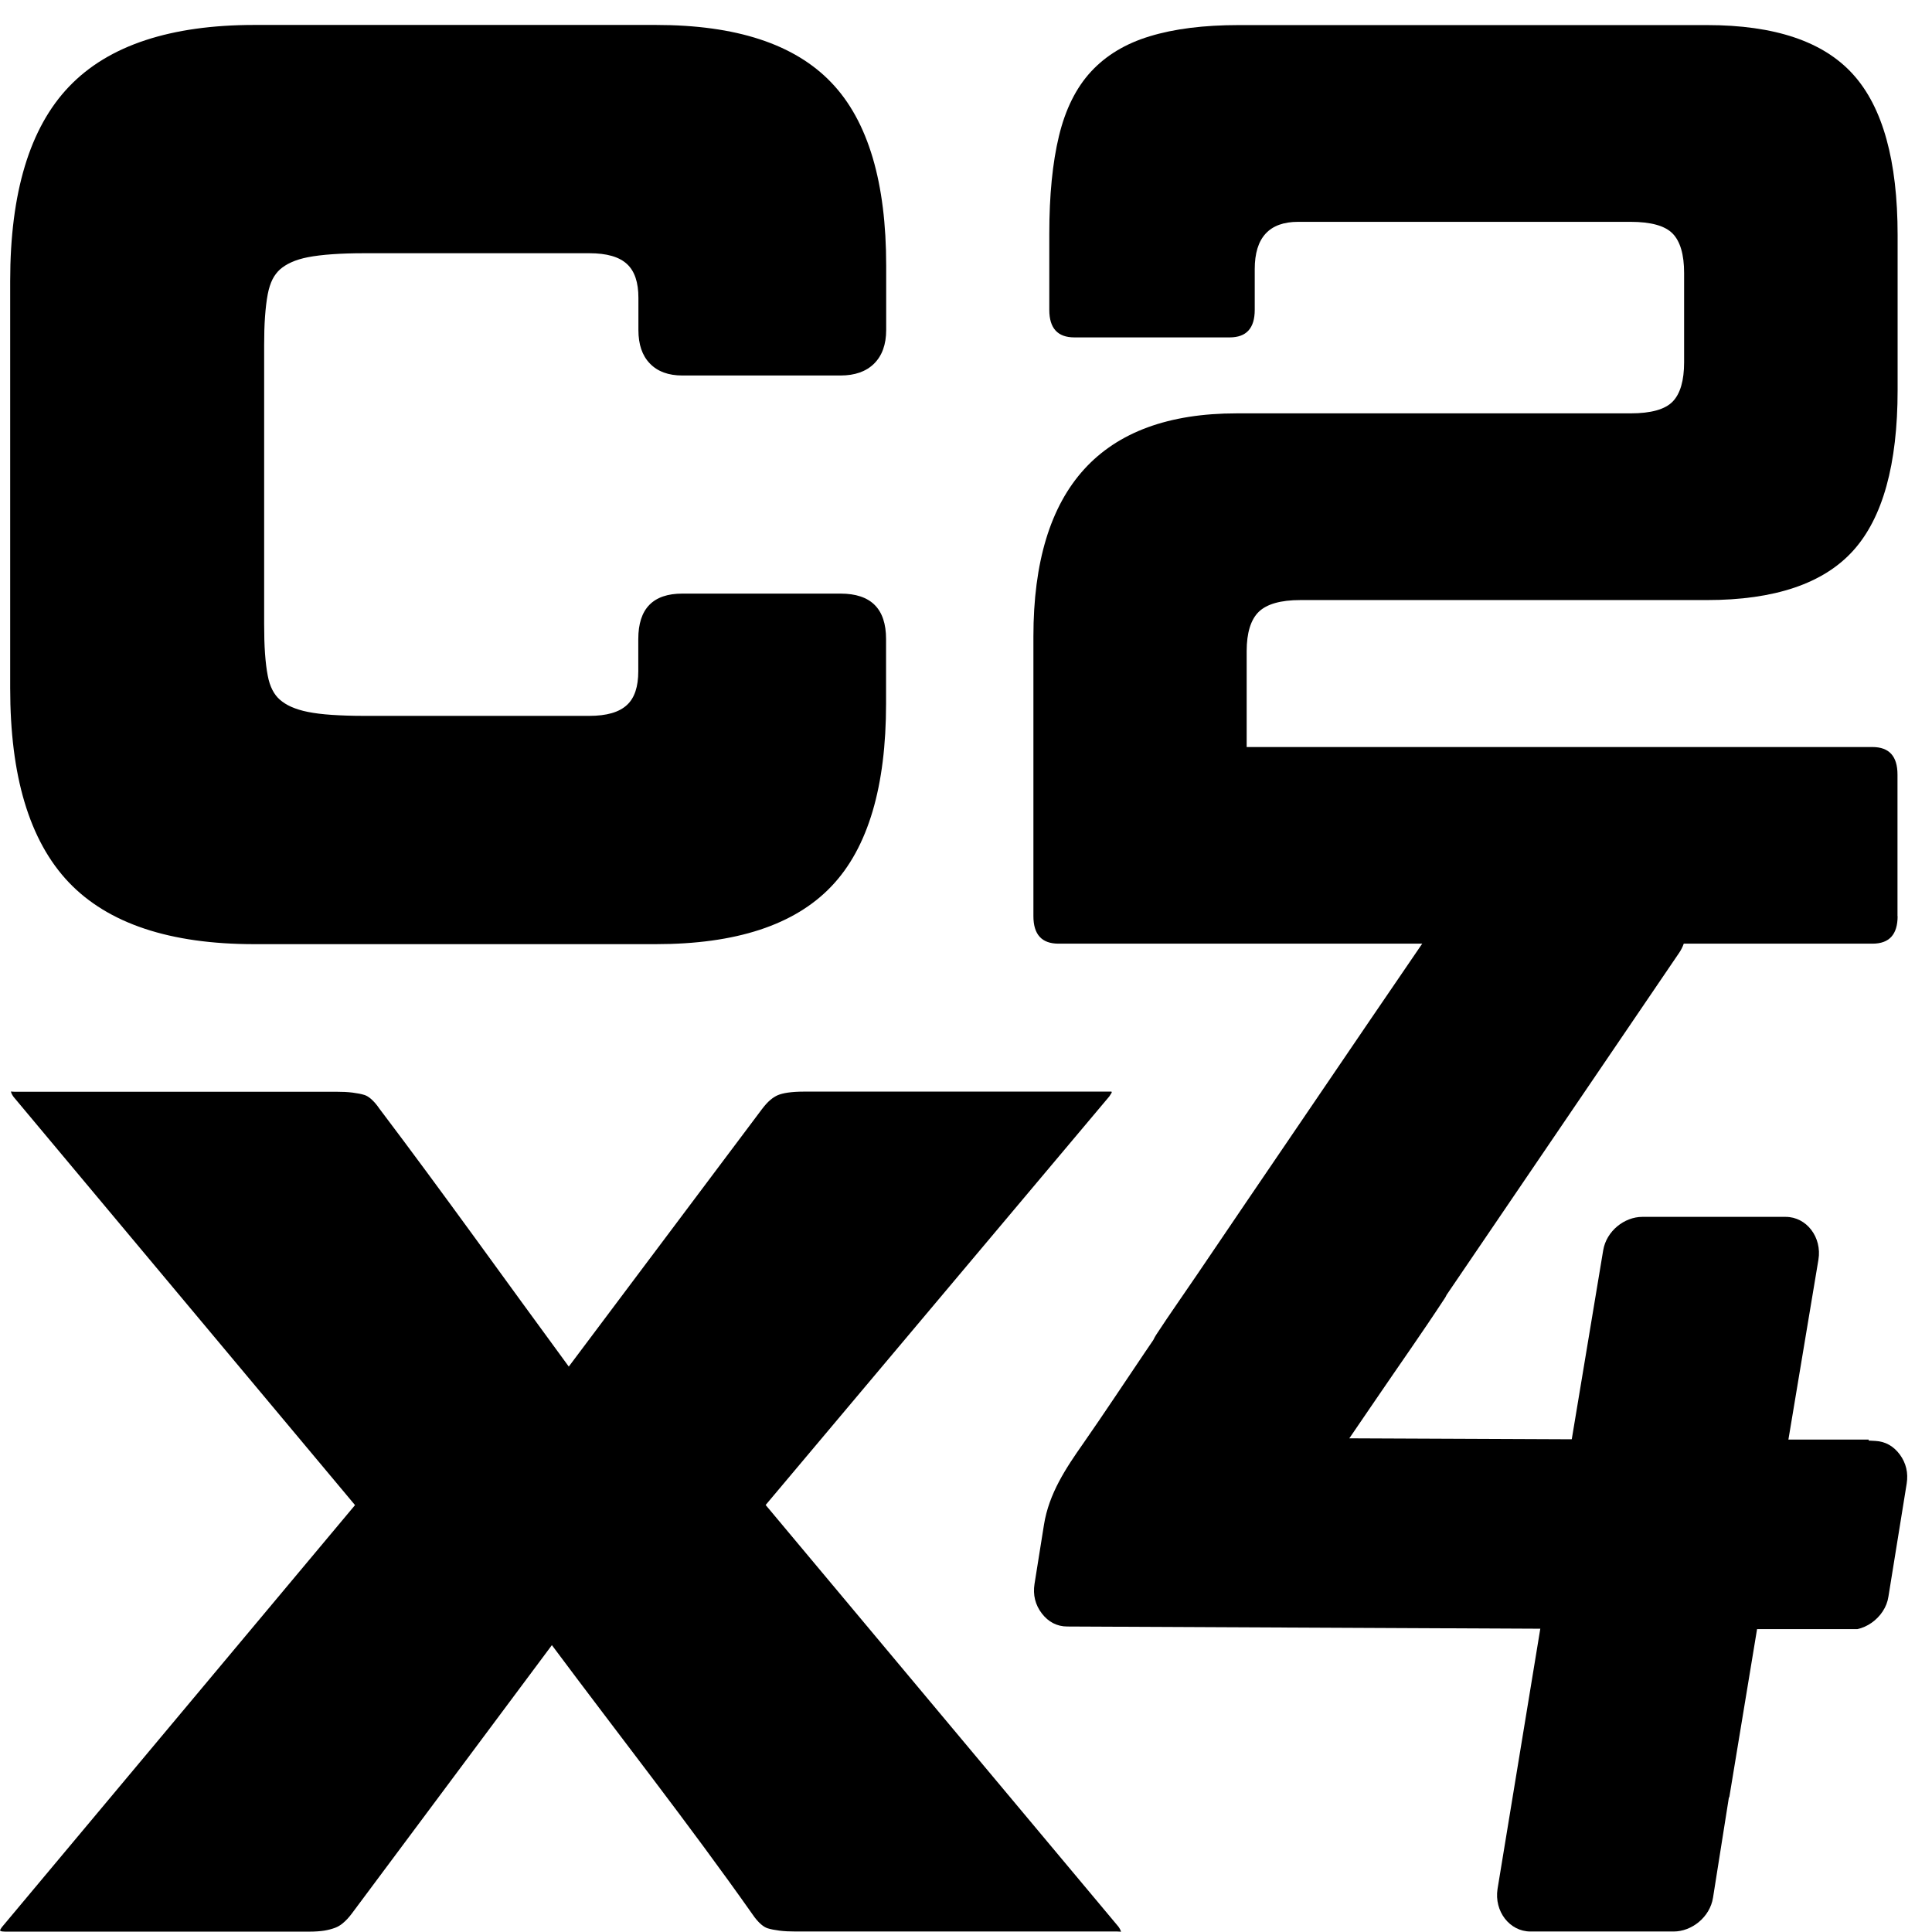
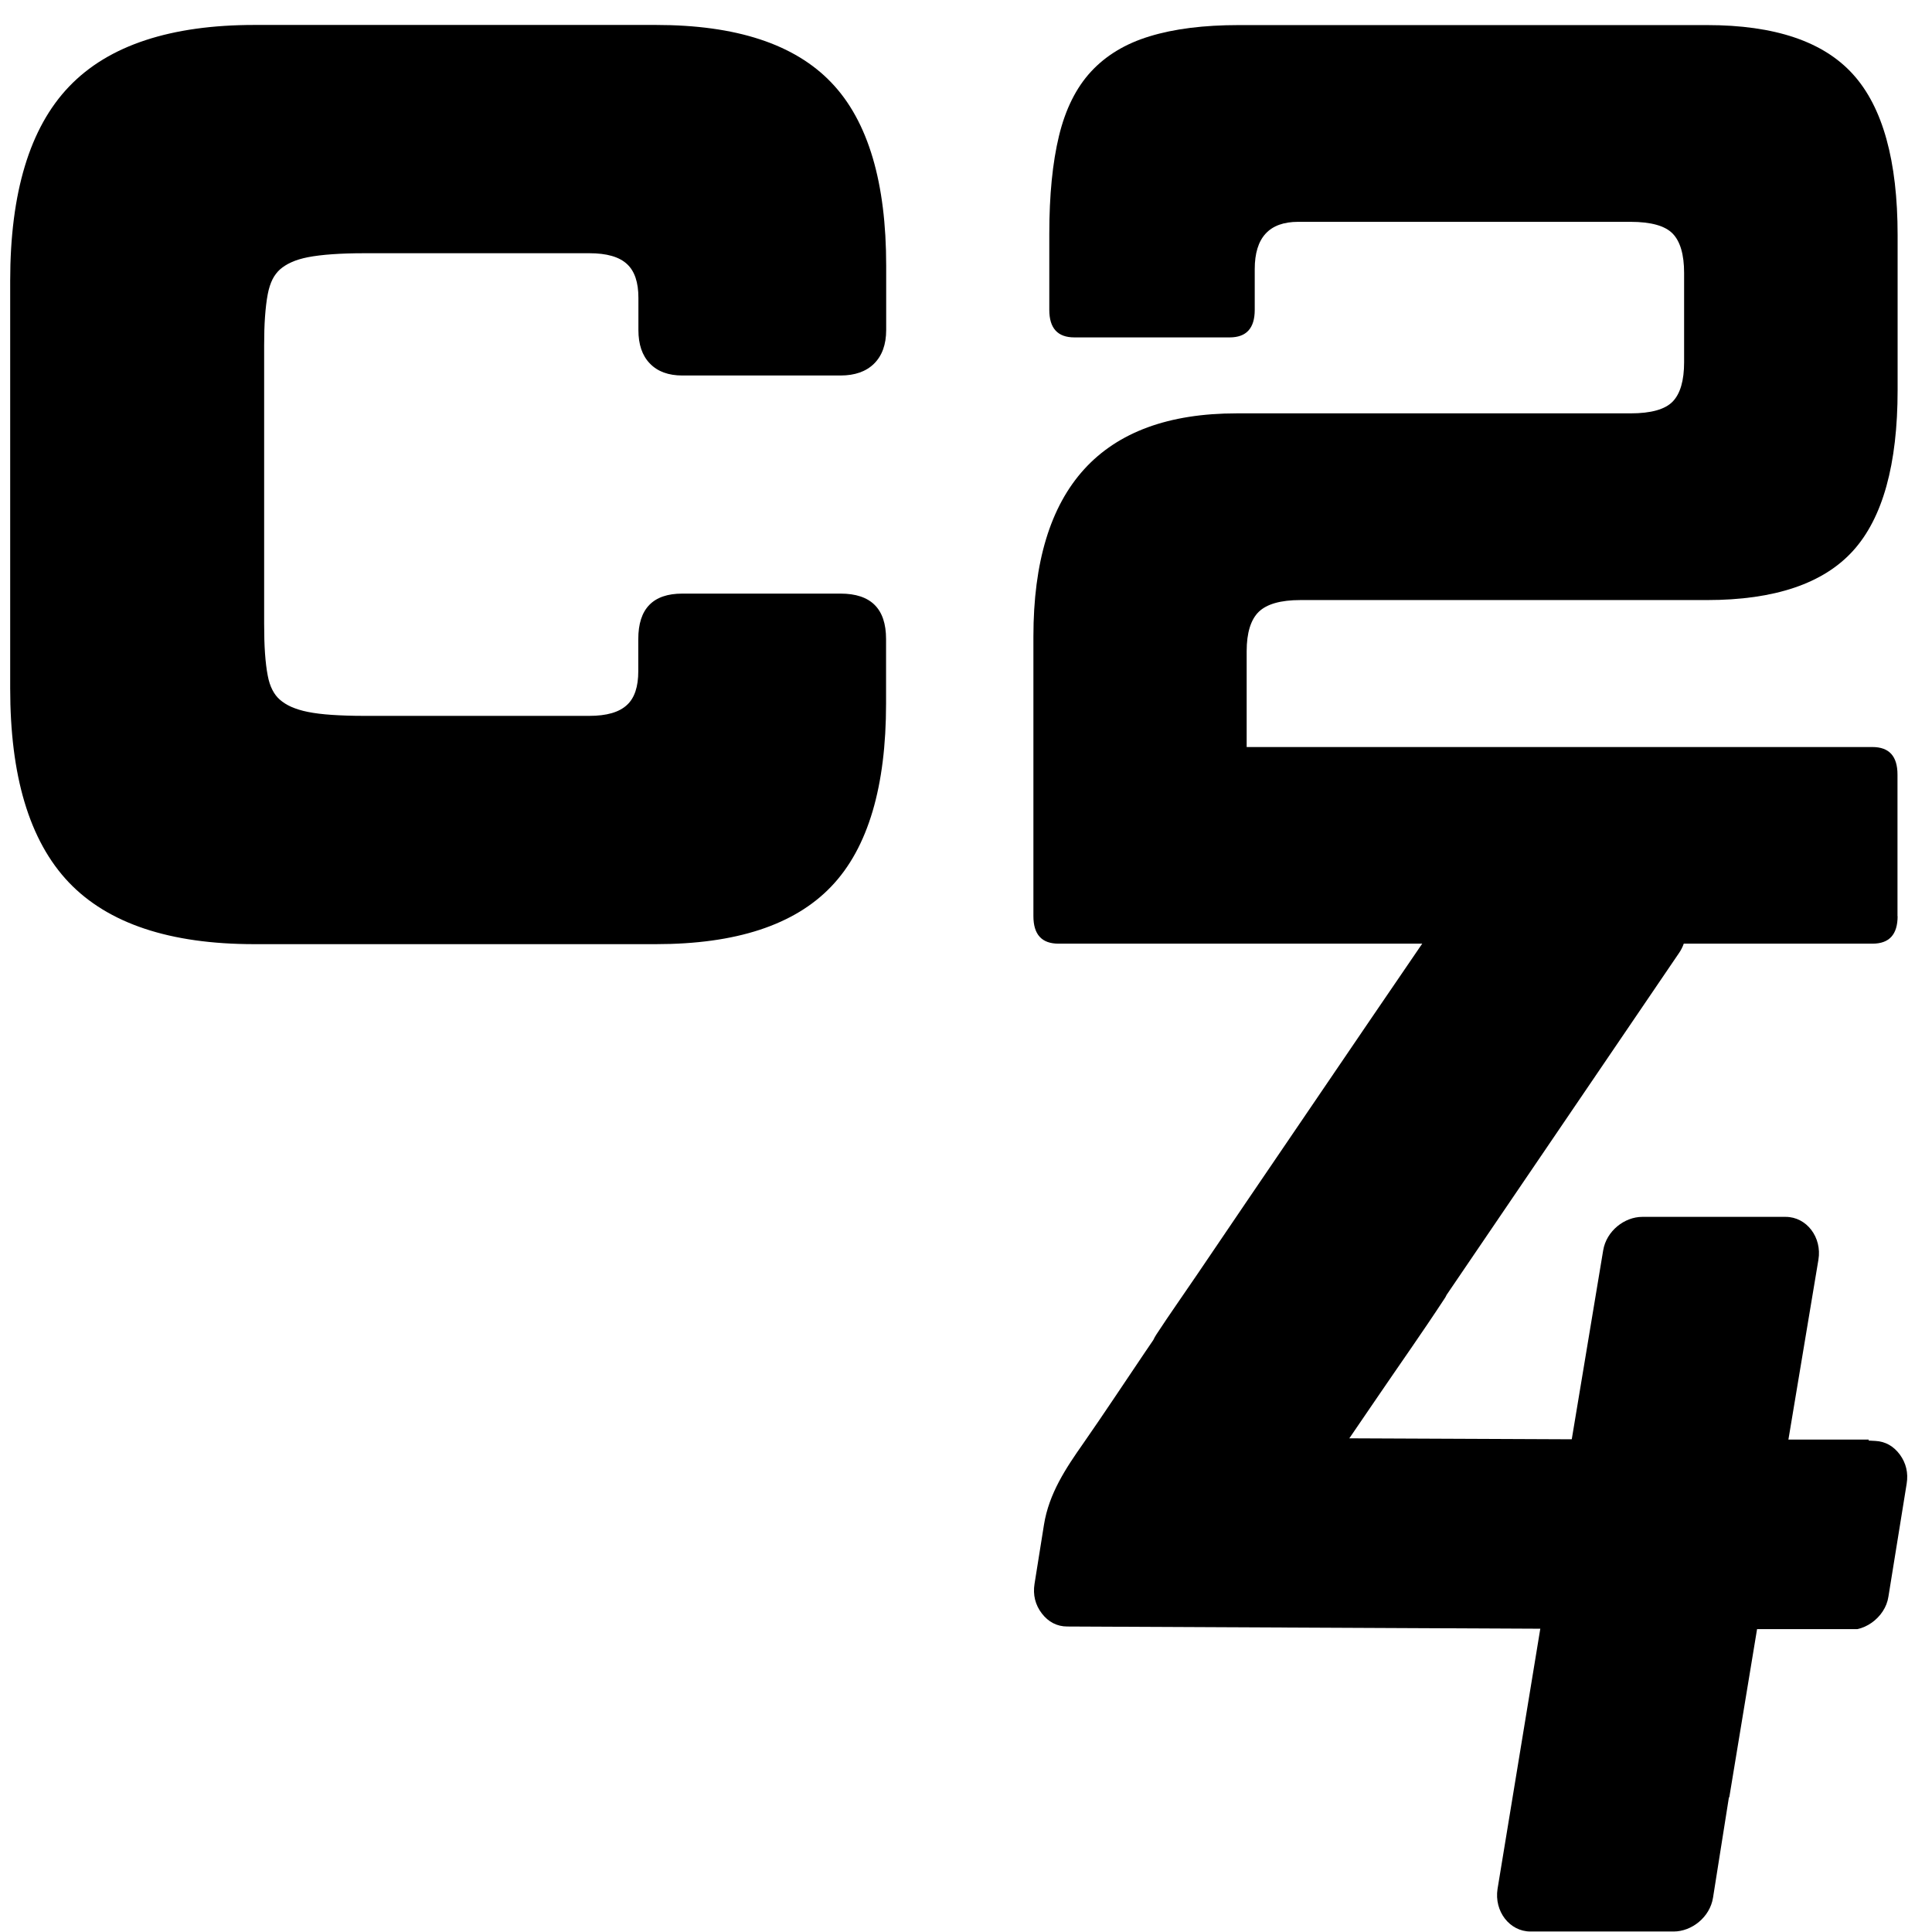
<svg xmlns="http://www.w3.org/2000/svg" id="Layer_1" data-name="Layer 1" viewBox="0 0 155.64 155.64">
  <defs>
    <style>
      .cls-1, .cls-2 {
        fill: #000000;
      }

      .cls-2 {
        fill-rule: evenodd;
      }
    </style>
  </defs>
  <path class="cls-1" d="m152.87,73.8c0,1.48-.67,2.22-2.02,2.22h-65.58c-1.35,0-2.02-.74-2.02-2.22v-22.52c0-11.98,5.46-17.98,16.37-17.98h31.73c1.66,0,2.79-.32,3.4-.95.61-.63.92-1.69.92-3.17v-7.19c0-1.48-.31-2.54-.92-3.17-.61-.63-1.75-.95-3.4-.95h-26.77c-2.33,0-3.5,1.27-3.5,3.81v3.28c0,1.48-.67,2.22-2.02,2.22h-12.51c-1.35,0-2.02-.74-2.02-2.22v-6.13c0-3.1.26-5.73.78-7.88.52-2.15,1.38-3.88,2.58-5.18,1.2-1.3,2.78-2.26,4.74-2.85,1.96-.6,4.35-.9,7.17-.9h37.71c5.46,0,9.38,1.32,11.77,3.97,2.39,2.64,3.59,6.96,3.59,12.95v12.48c0,5.99-1.2,10.31-3.59,12.95-2.39,2.64-6.32,3.97-11.77,3.97h-32.75c-1.59,0-2.71.32-3.36.95-.64.63-.97,1.69-.97,3.17v7.72h50.41c1.35,0,2.02.74,2.02,2.22v11.42Z" />
  <path class="cls-1" d="m51.42,51.48c0-2.44,1.18-3.66,3.55-3.66h12.74c2.45,0,3.67,1.22,3.67,3.66v5.2c0,3.34-.36,6.22-1.08,8.66-.74,2.5-1.85,4.53-3.35,6.09-2.96,3.09-7.66,4.63-14.12,4.63H20.48c-6.79,0-11.77-1.66-14.93-4.97h0c-1.6-1.68-2.79-3.84-3.58-6.49-.77-2.58-1.15-5.64-1.15-9.16V22.63c0-7.12,1.58-12.34,4.73-15.64,1.6-1.68,3.66-2.93,6.19-3.76,2.47-.81,5.39-1.22,8.74-1.22h32.36c6.46,0,11.16,1.54,14.12,4.63,1.5,1.56,2.61,3.59,3.35,6.09.72,2.44,1.08,5.33,1.08,8.66v5.2c0,1.16-.33,2.07-.98,2.71-.64.63-1.54.95-2.7.95h-12.74c-1.12,0-2-.32-2.62-.97-.62-.64-.92-1.54-.92-2.69v-2.6c0-1.24-.3-2.14-.91-2.71-.63-.59-1.64-.88-3.04-.88h-18.12c-1.94,0-3.46.11-4.55.32-.5.1-.95.23-1.34.41-.36.16-.67.36-.92.58-.23.21-.43.47-.59.78-.17.34-.3.74-.39,1.21-.1.52-.17,1.13-.22,1.82-.05.68-.07,1.45-.07,2.3v22.43c0,.9.02,1.7.07,2.39.05.69.12,1.28.22,1.79.08.44.21.83.38,1.16.16.31.36.57.59.77.25.22.56.42.92.58.39.17.83.31,1.34.41.54.11,1.19.19,1.94.24.75.05,1.62.08,2.61.08h18.12c1.4,0,2.41-.29,3.04-.88.61-.56.91-1.47.91-2.71v-2.6Z" />
-   <path class="cls-1" d="m89.58,87.93h0s0,0,0,0m-88.71,0h0s0,0,0,0h0Zm89.46,67.71s0,0,0,0h0Zm-.02,0c-.02-.12-.09-.26-.21-.43l-28.42-33.97,27.69-32.92c.3-.45.24-.38-.09-.38h-24.53c-.49,0-.92.03-1.28.08-.34.05-.61.12-.82.21-.18.08-.38.2-.58.37-.23.19-.46.45-.71.78h0s-15.54,20.71-15.54,20.71c-5.07-6.9-10.09-13.95-15.25-20.77-.23-.34-.46-.6-.69-.8-.19-.16-.36-.26-.52-.31-.25-.08-.57-.14-.95-.19-.39-.05-.84-.07-1.34-.07H1.16c-.16,0-.24-.02-.28-.02.02.12.09.26.21.43l27.51,32.89L.16,155.24c-.09.12-.14.21-.16.27,0,0,0,0,.01,0,.01.03.03.04.04.05.07.03.18.05.36.05h24.53c.45,0,.85-.03,1.18-.08.31-.05.61-.13.88-.23.21-.08.42-.2.62-.37.23-.19.47-.44.71-.76h0s16.13-21.64,16.13-21.64c5.34,7.17,11.05,14.43,16.17,21.7.23.34.46.6.69.8.19.16.36.26.52.31.25.08.57.14.95.19.39.05.84.07,1.34.07h25.89c.16,0,.25.02.28.02Z" />
  <path class="cls-2" d="m141.82,129.53h.01s-2.52,15.26-2.52,15.26h-.03s-1.28,8.08-1.28,8.08c-.25,1.59-1.73,2.73-3.17,2.73h-11.54c-1.68,0-2.93-1.63-2.65-3.43l3.73-22.7,4.78-28.74c.26-1.57,1.72-2.7,3.15-2.7h11.55c1.69,0,2.94,1.65,2.64,3.45l-4.68,28.05Z" />
  <path class="cls-2" d="m150.53,116.05l.55.03c.8.04,1.47.42,1.97,1.1.5.68.69,1.48.55,2.34l-1.47,9.1c-.07.45-.22.82-.46,1.19-.47.72-1.24,1.26-2.04,1.43h-19.09l-44.56-.21c-.82,0-1.52-.36-2.05-1.05-.53-.69-.73-1.5-.59-2.38l.76-4.76c.4-2.52,1.77-4.57,3.16-6.55,1.7-2.44,3.34-4.93,5.01-7.4l.64-.94c.07-.15.15-.3.25-.45,1.06-1.62,2.18-3.2,3.27-4.81,2.64-3.9,5.29-7.8,7.94-11.69,4.02-5.91,8.04-11.83,12.08-17.73.52-.77,1.28-1.18,2.15-1.18h14.51c1.04,0,1.93.6,2.4,1.61.47,1.01.38,2.15-.24,3.06l-18.73,27.55c-.06.13-.13.26-.22.38-1.75,2.67-3.59,5.27-5.38,7.9l-2.24,3.28,23.09.1h0s1.28,0,1.28,0h17.47v.06Z" />
</svg>